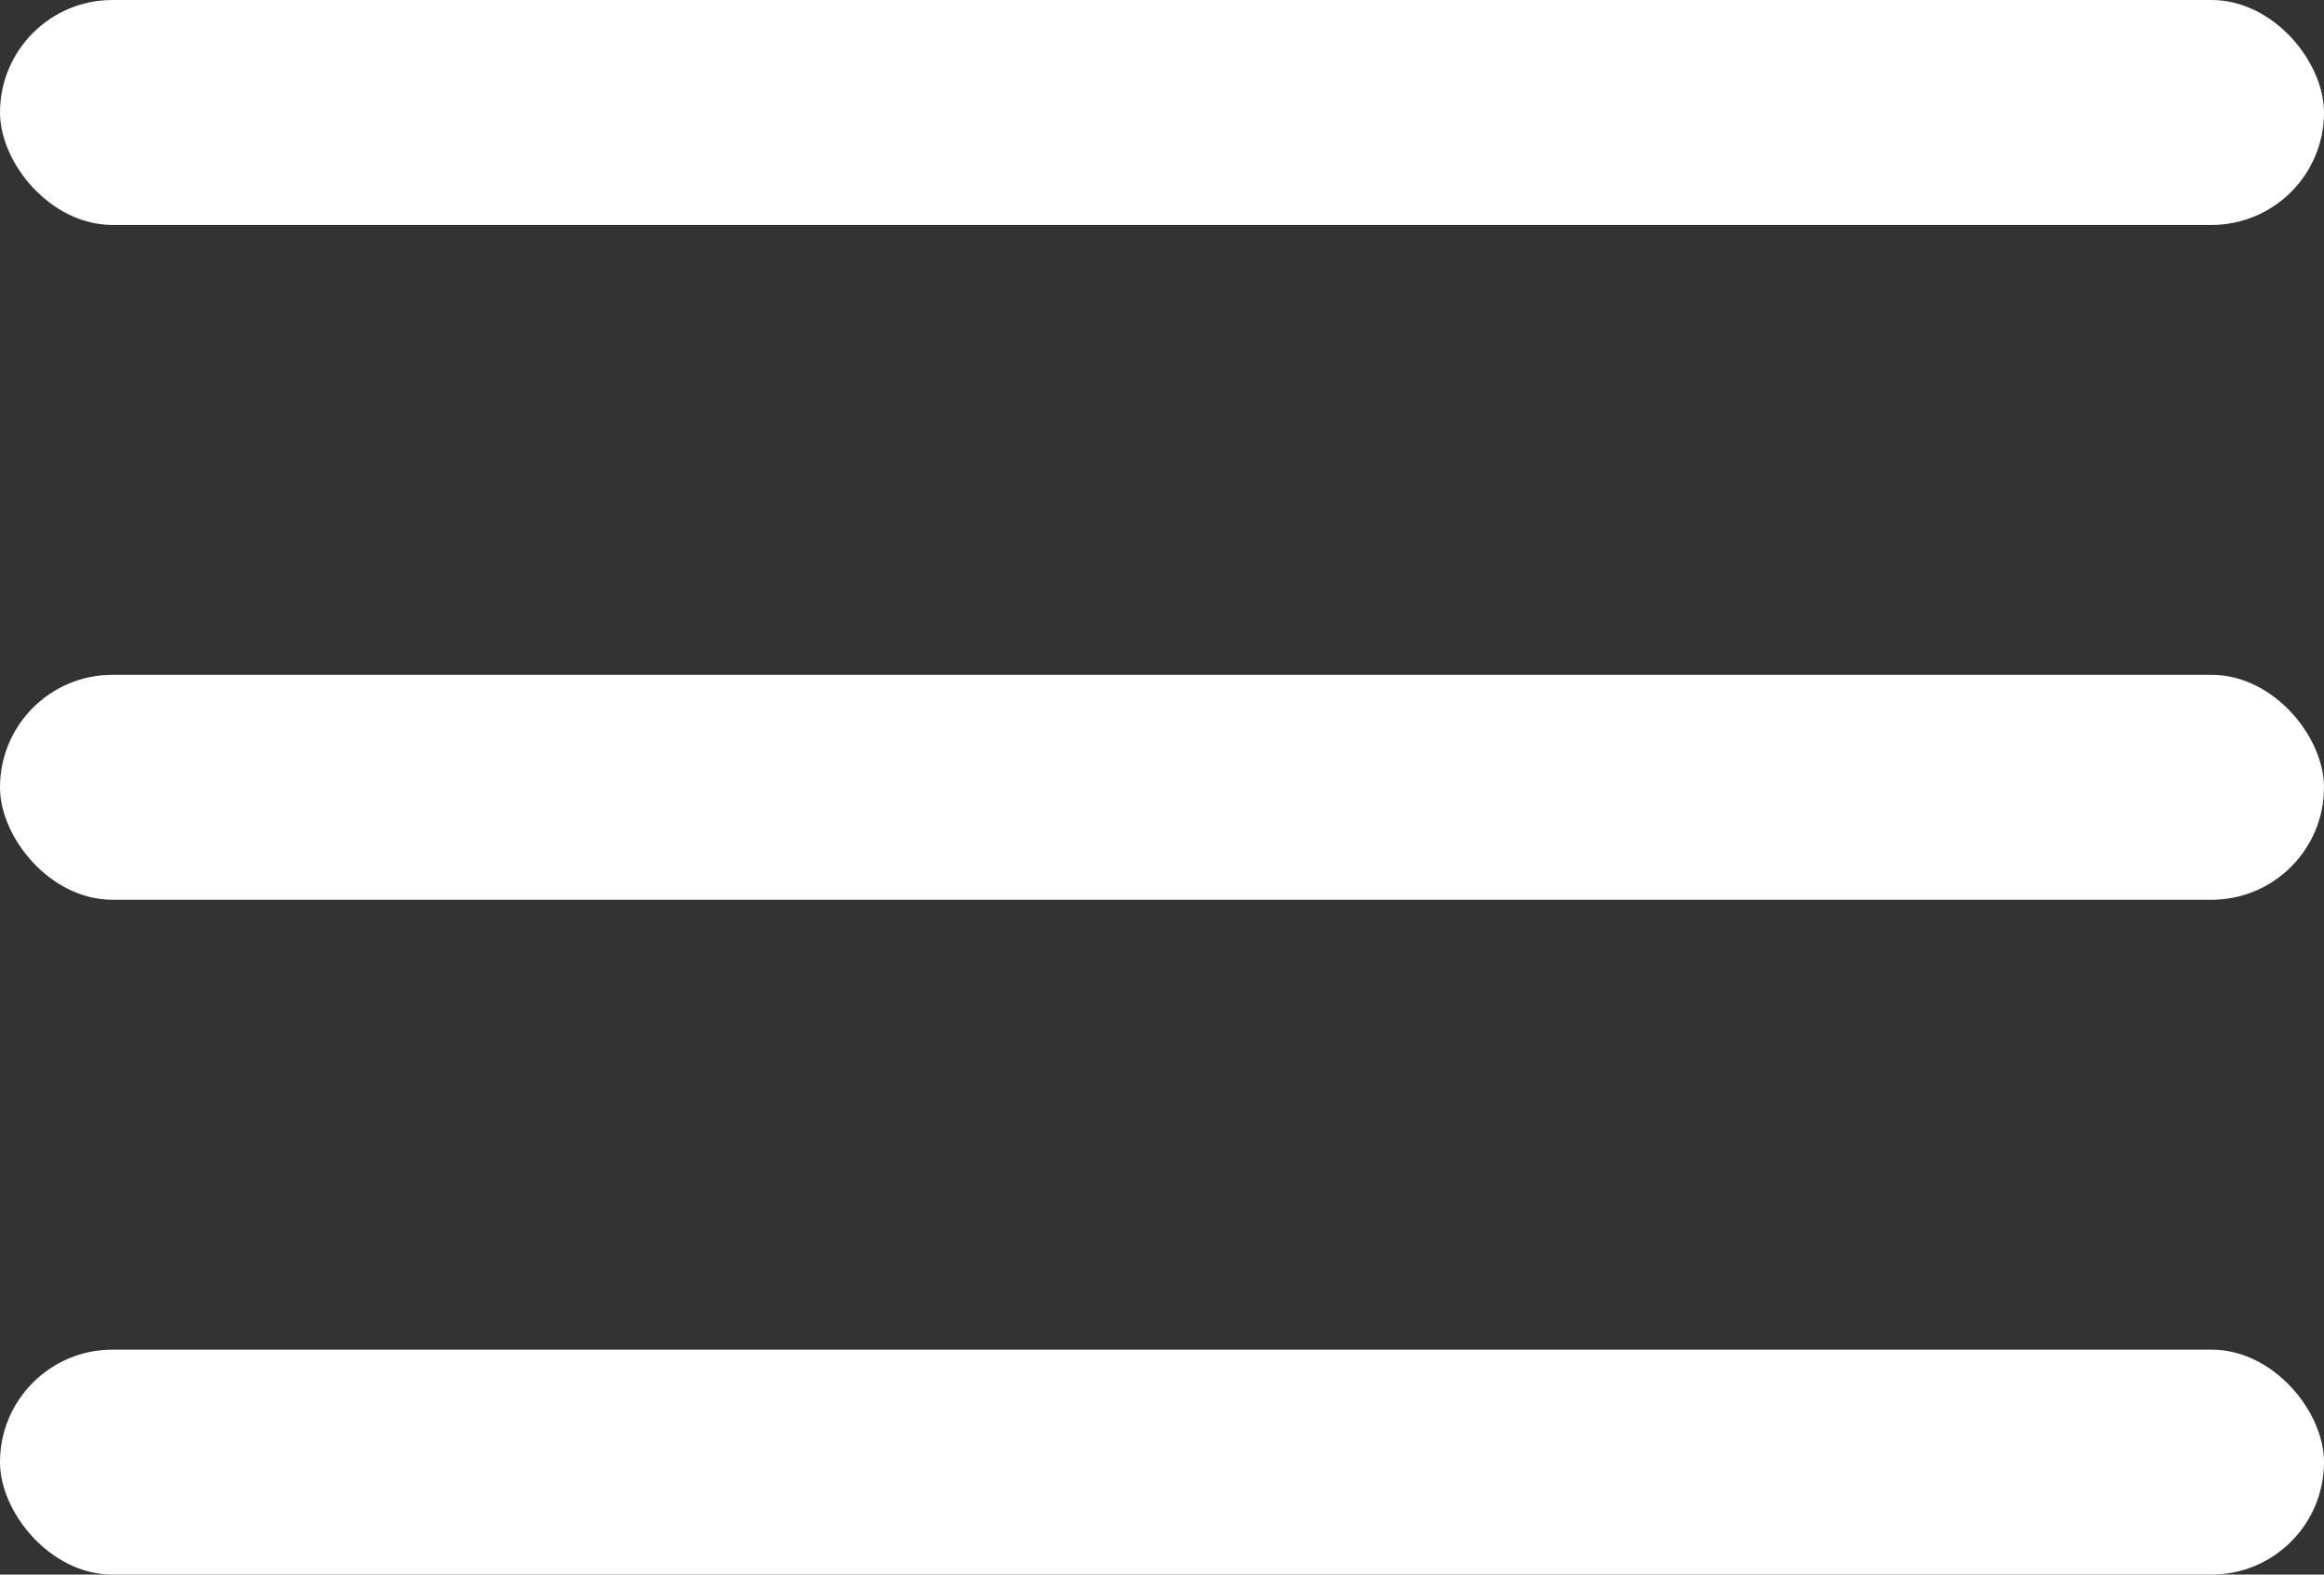
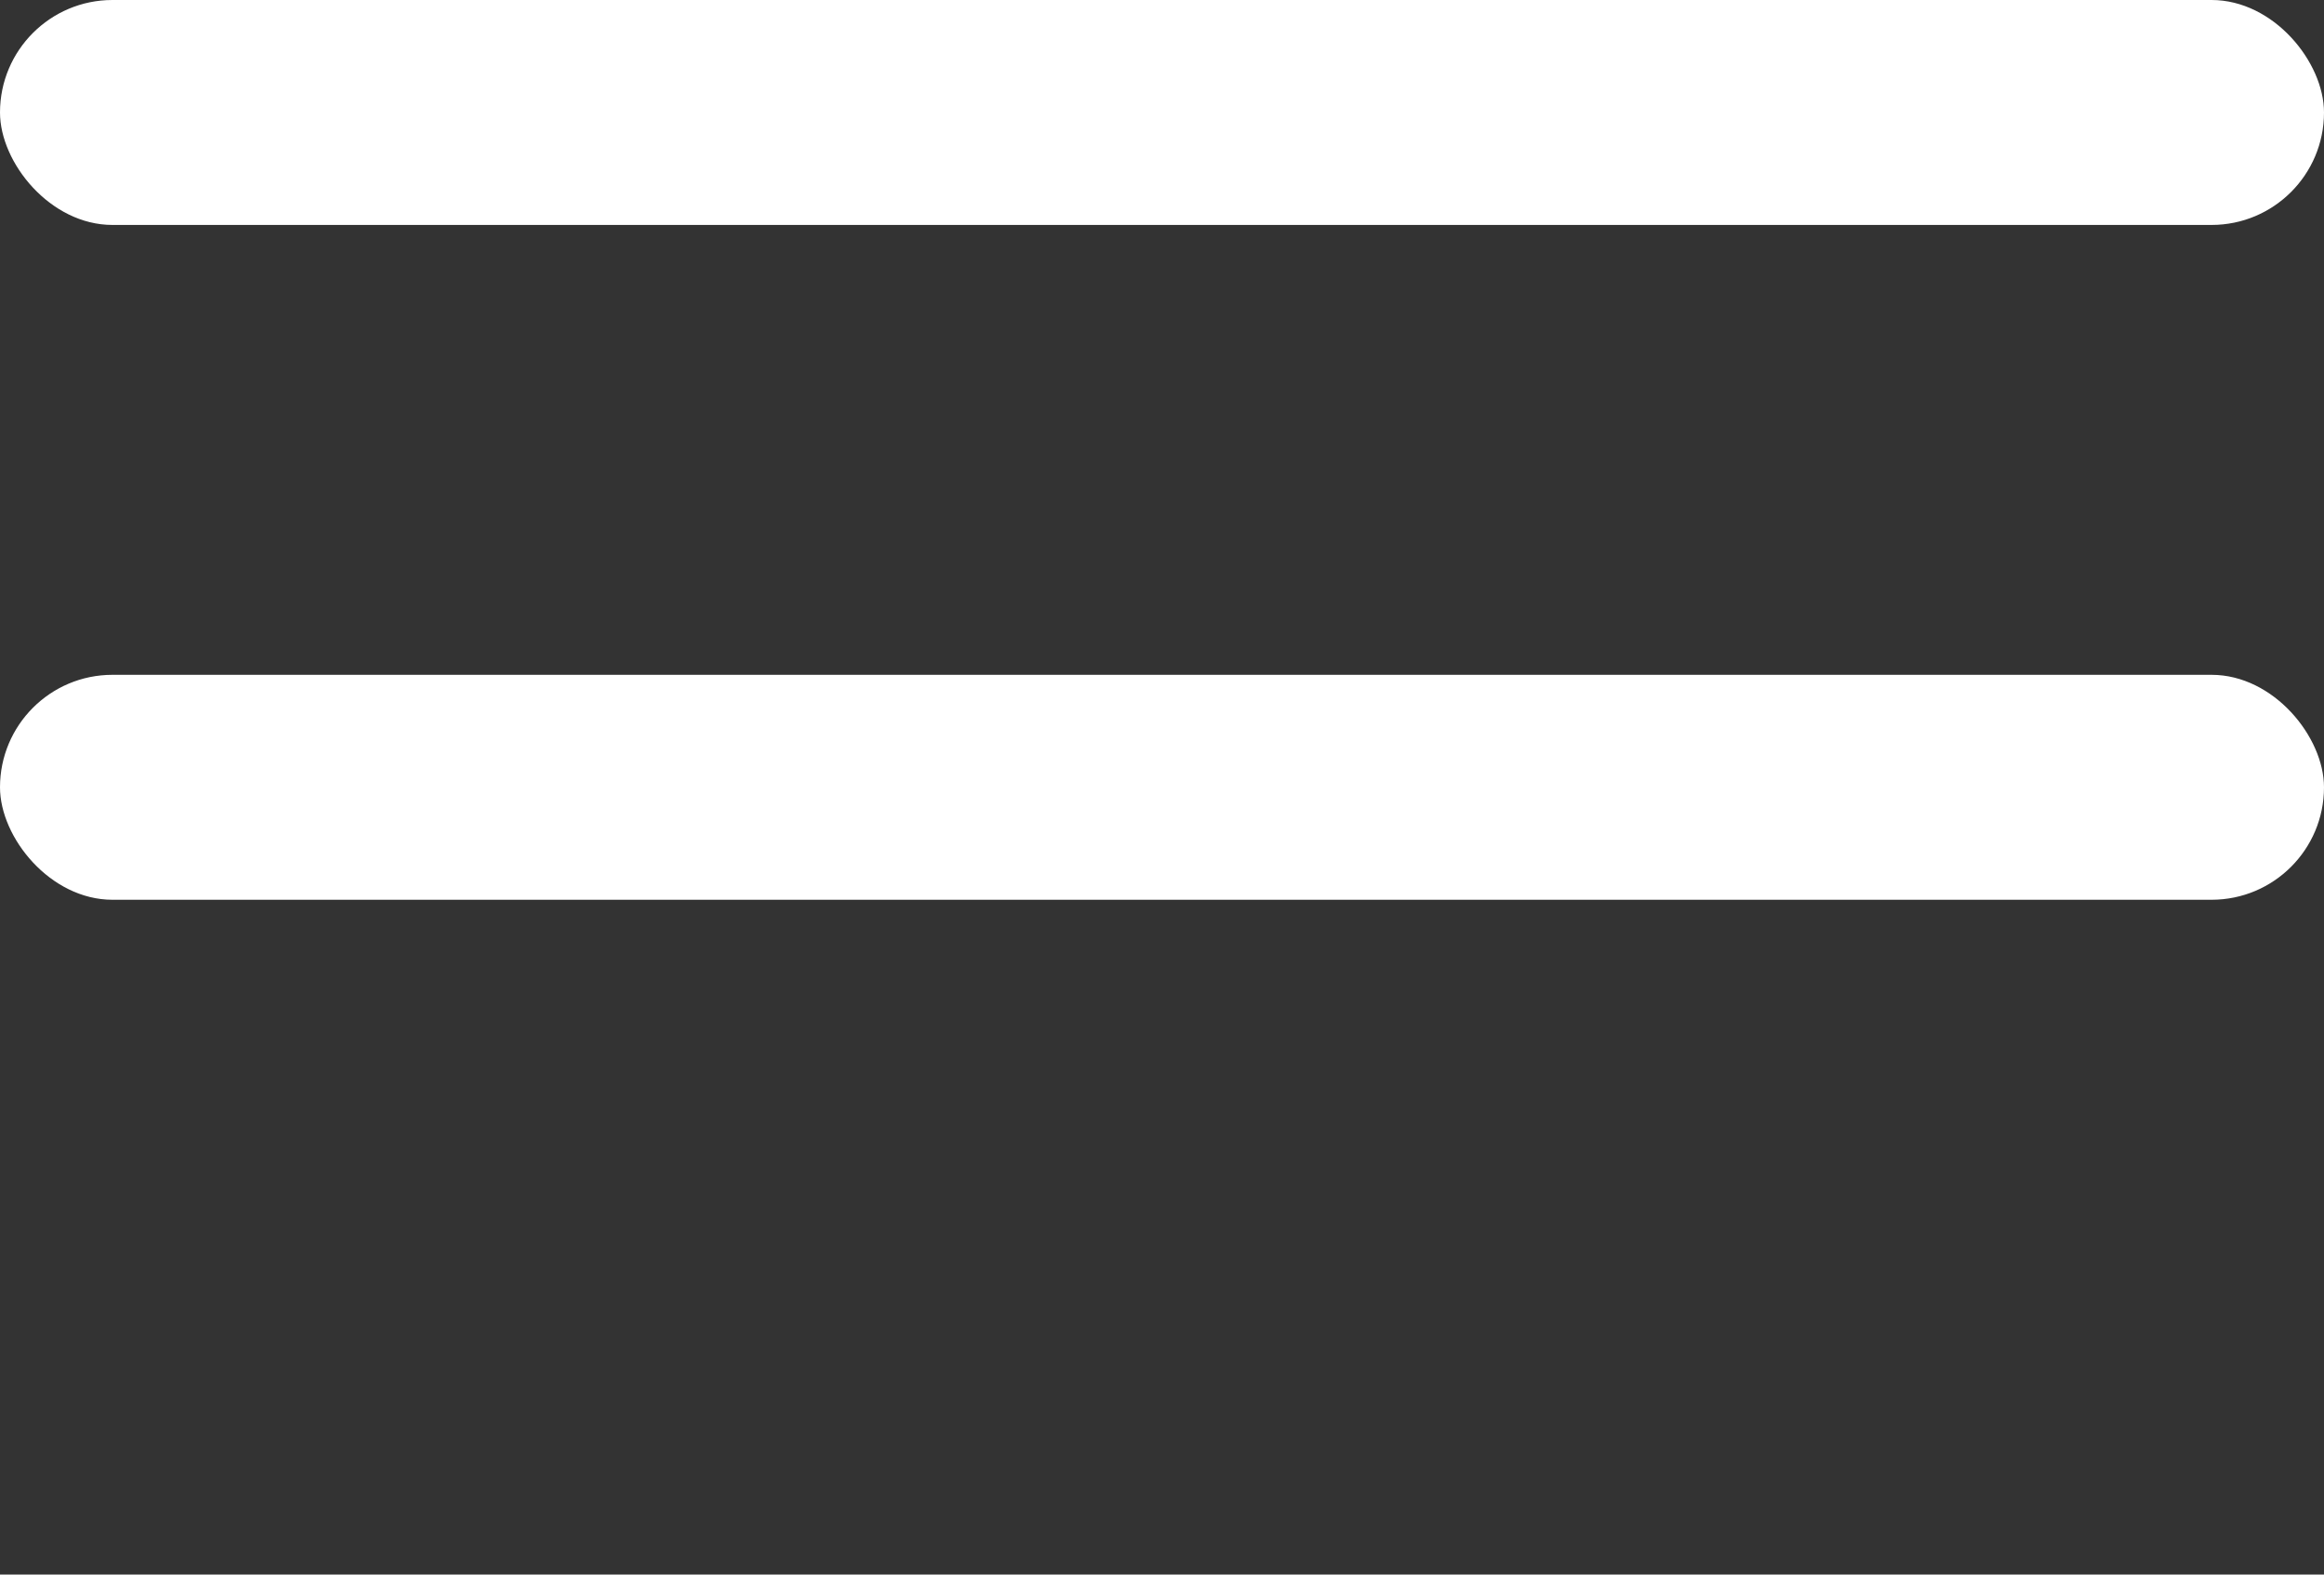
<svg xmlns="http://www.w3.org/2000/svg" width="31" height="21" viewBox="0 0 31 21" fill="none">
  <rect x="0" y="0" width="31" height="21" fill="#333333" stroke="none" />
  <rect width="31" height="3" rx="1.5" fill="white" />
  <rect y="9" width="31" height="3" rx="1.5" fill="white" />
-   <rect y="18" width="31" height="3" rx="1.5" fill="white" />
</svg>